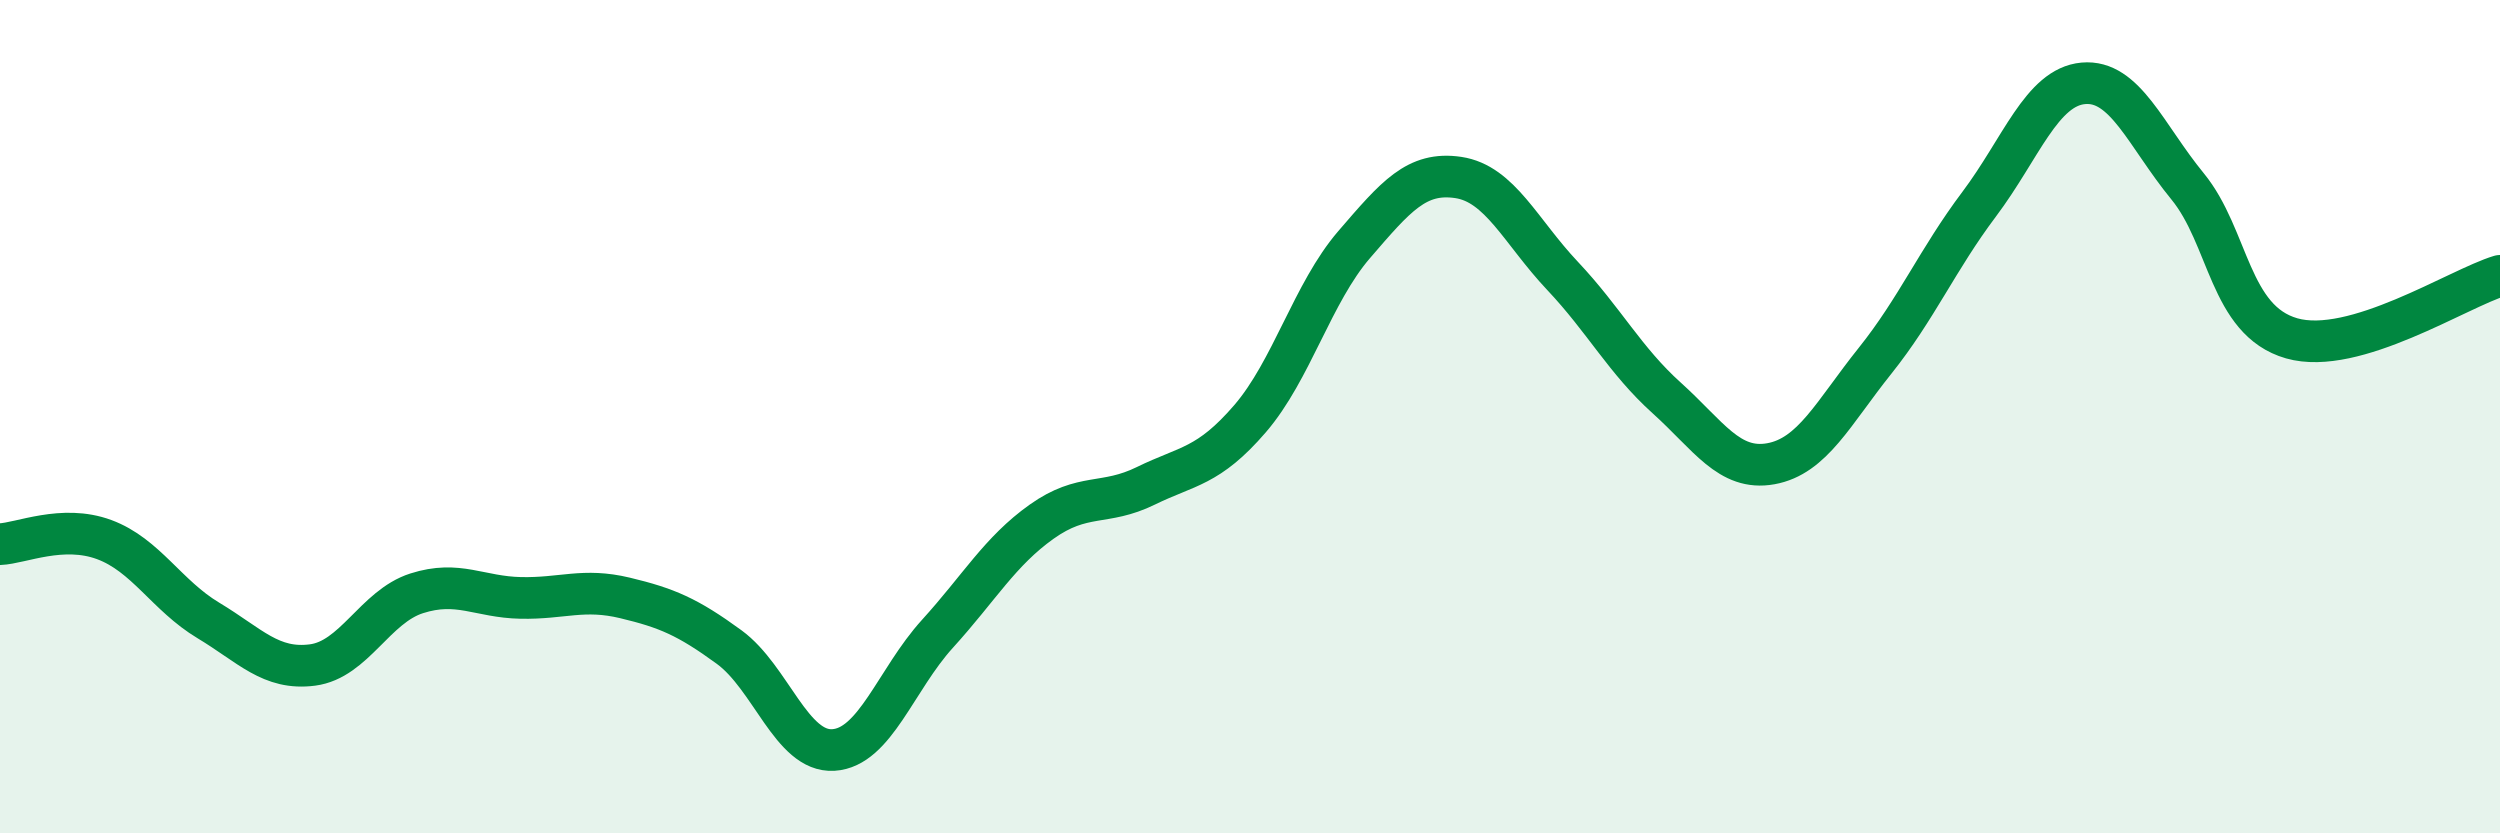
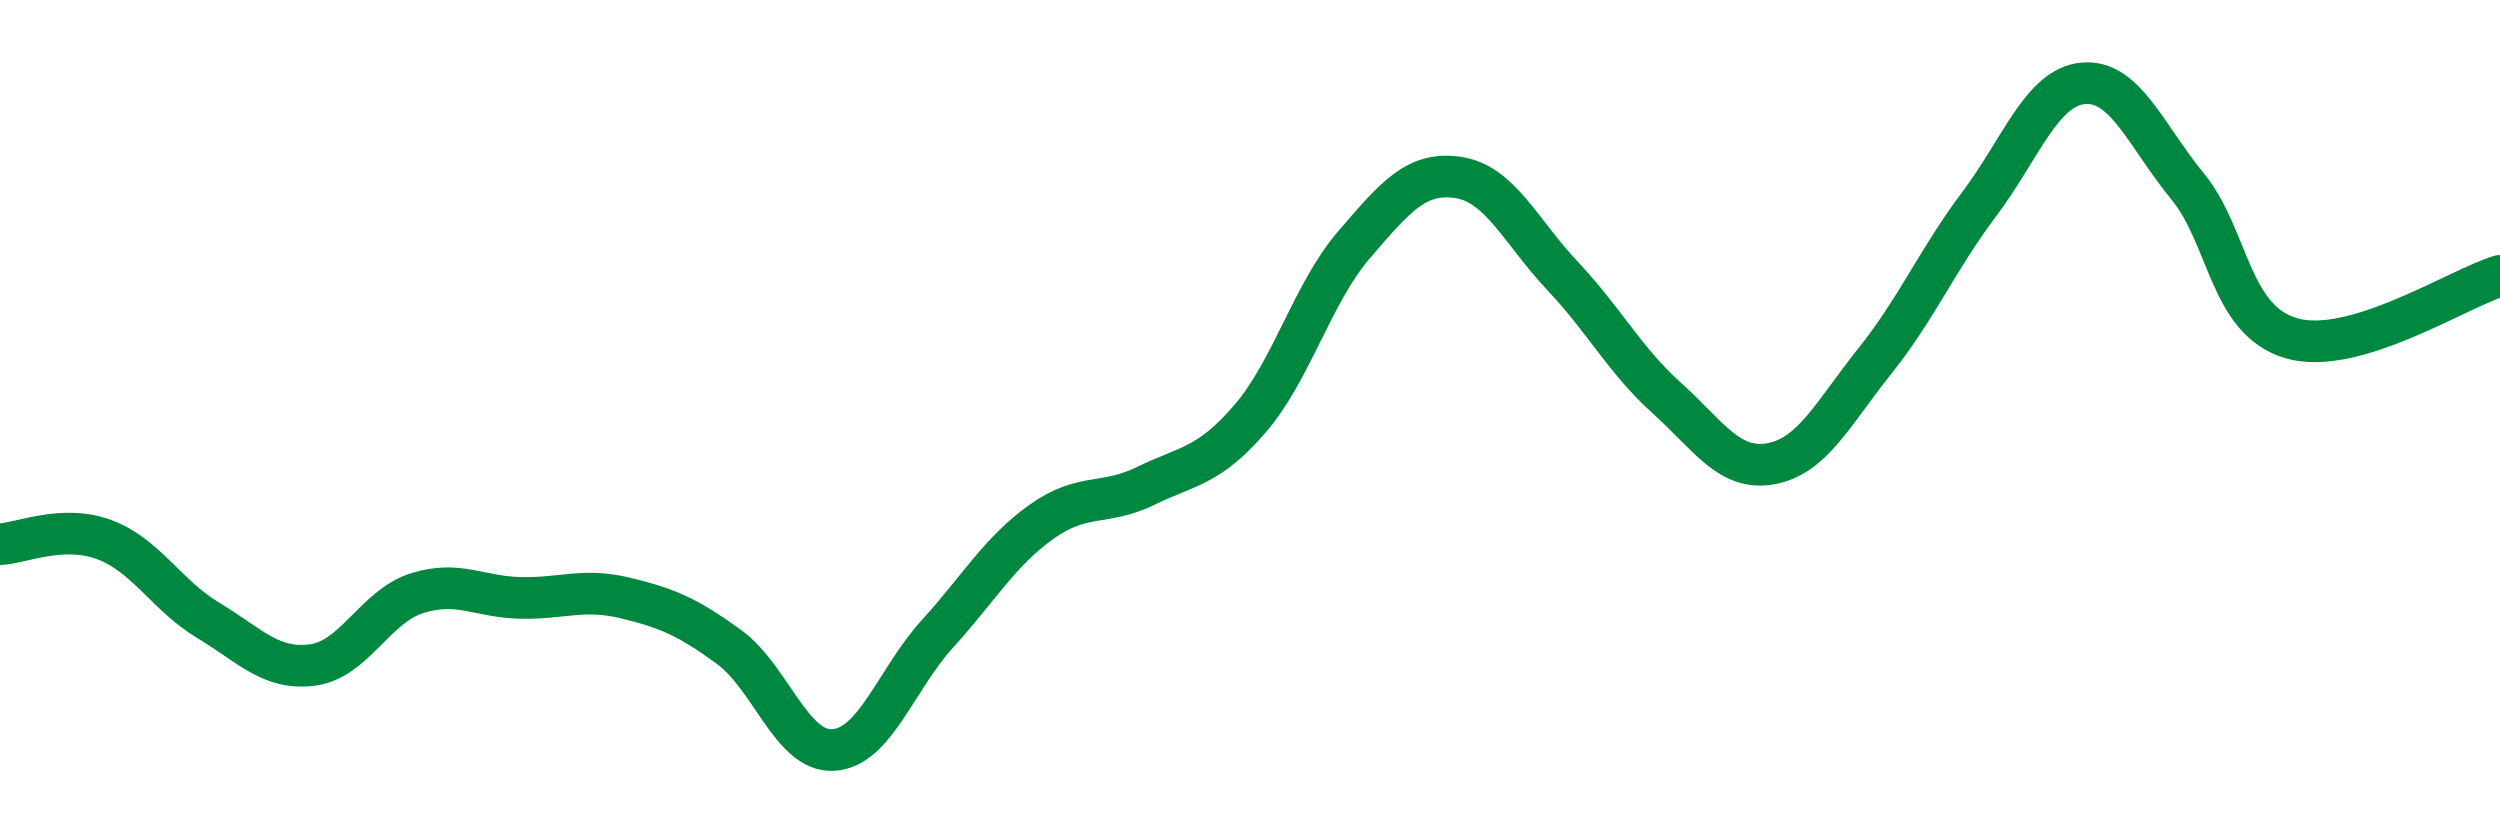
<svg xmlns="http://www.w3.org/2000/svg" width="60" height="20" viewBox="0 0 60 20">
-   <path d="M 0,13.06 C 0.5,13.04 1.5,12.58 2.5,12.95 C 3.5,13.32 4,14.29 5,14.89 C 6,15.49 6.5,16.09 7.5,15.96 C 8.5,15.83 9,14.56 10,14.24 C 11,13.92 11.5,14.33 12.5,14.35 C 13.5,14.37 14,14.11 15,14.35 C 16,14.59 16.5,14.8 17.5,15.53 C 18.5,16.26 19,18.06 20,18 C 21,17.94 21.5,16.31 22.5,15.21 C 23.5,14.11 24,13.23 25,12.52 C 26,11.81 26.5,12.15 27.5,11.66 C 28.5,11.17 29,11.21 30,10.05 C 31,8.89 31.5,7.03 32.5,5.87 C 33.5,4.71 34,4.11 35,4.26 C 36,4.41 36.5,5.56 37.5,6.62 C 38.5,7.68 39,8.65 40,9.55 C 41,10.45 41.5,11.31 42.5,11.13 C 43.5,10.95 44,9.91 45,8.66 C 46,7.41 46.5,6.23 47.5,4.9 C 48.5,3.57 49,2.09 50,2 C 51,1.91 51.5,3.25 52.5,4.47 C 53.5,5.69 53.5,7.69 55,8.12 C 56.5,8.55 59,6.92 60,6.62L60 20L0 20Z" fill="#008740" opacity="0.1" stroke-linecap="round" stroke-linejoin="round" />
  <path d="M 0,13.06 C 0.5,13.04 1.5,12.58 2.5,12.95 C 3.5,13.32 4,14.29 5,14.89 C 6,15.49 6.5,16.09 7.5,15.96 C 8.5,15.83 9,14.56 10,14.24 C 11,13.92 11.5,14.33 12.5,14.35 C 13.5,14.37 14,14.11 15,14.35 C 16,14.59 16.5,14.8 17.5,15.53 C 18.5,16.26 19,18.06 20,18 C 21,17.94 21.5,16.31 22.5,15.21 C 23.5,14.11 24,13.23 25,12.52 C 26,11.81 26.5,12.15 27.5,11.66 C 28.5,11.17 29,11.21 30,10.05 C 31,8.89 31.5,7.03 32.5,5.87 C 33.5,4.71 34,4.11 35,4.26 C 36,4.41 36.5,5.56 37.5,6.62 C 38.5,7.68 39,8.65 40,9.55 C 41,10.45 41.5,11.31 42.5,11.13 C 43.5,10.95 44,9.91 45,8.66 C 46,7.41 46.5,6.23 47.5,4.9 C 48.5,3.57 49,2.09 50,2 C 51,1.91 51.5,3.25 52.5,4.47 C 53.5,5.69 53.5,7.69 55,8.12 C 56.5,8.55 59,6.92 60,6.62" stroke="#008740" stroke-width="1" fill="none" stroke-linecap="round" stroke-linejoin="round" />
</svg>